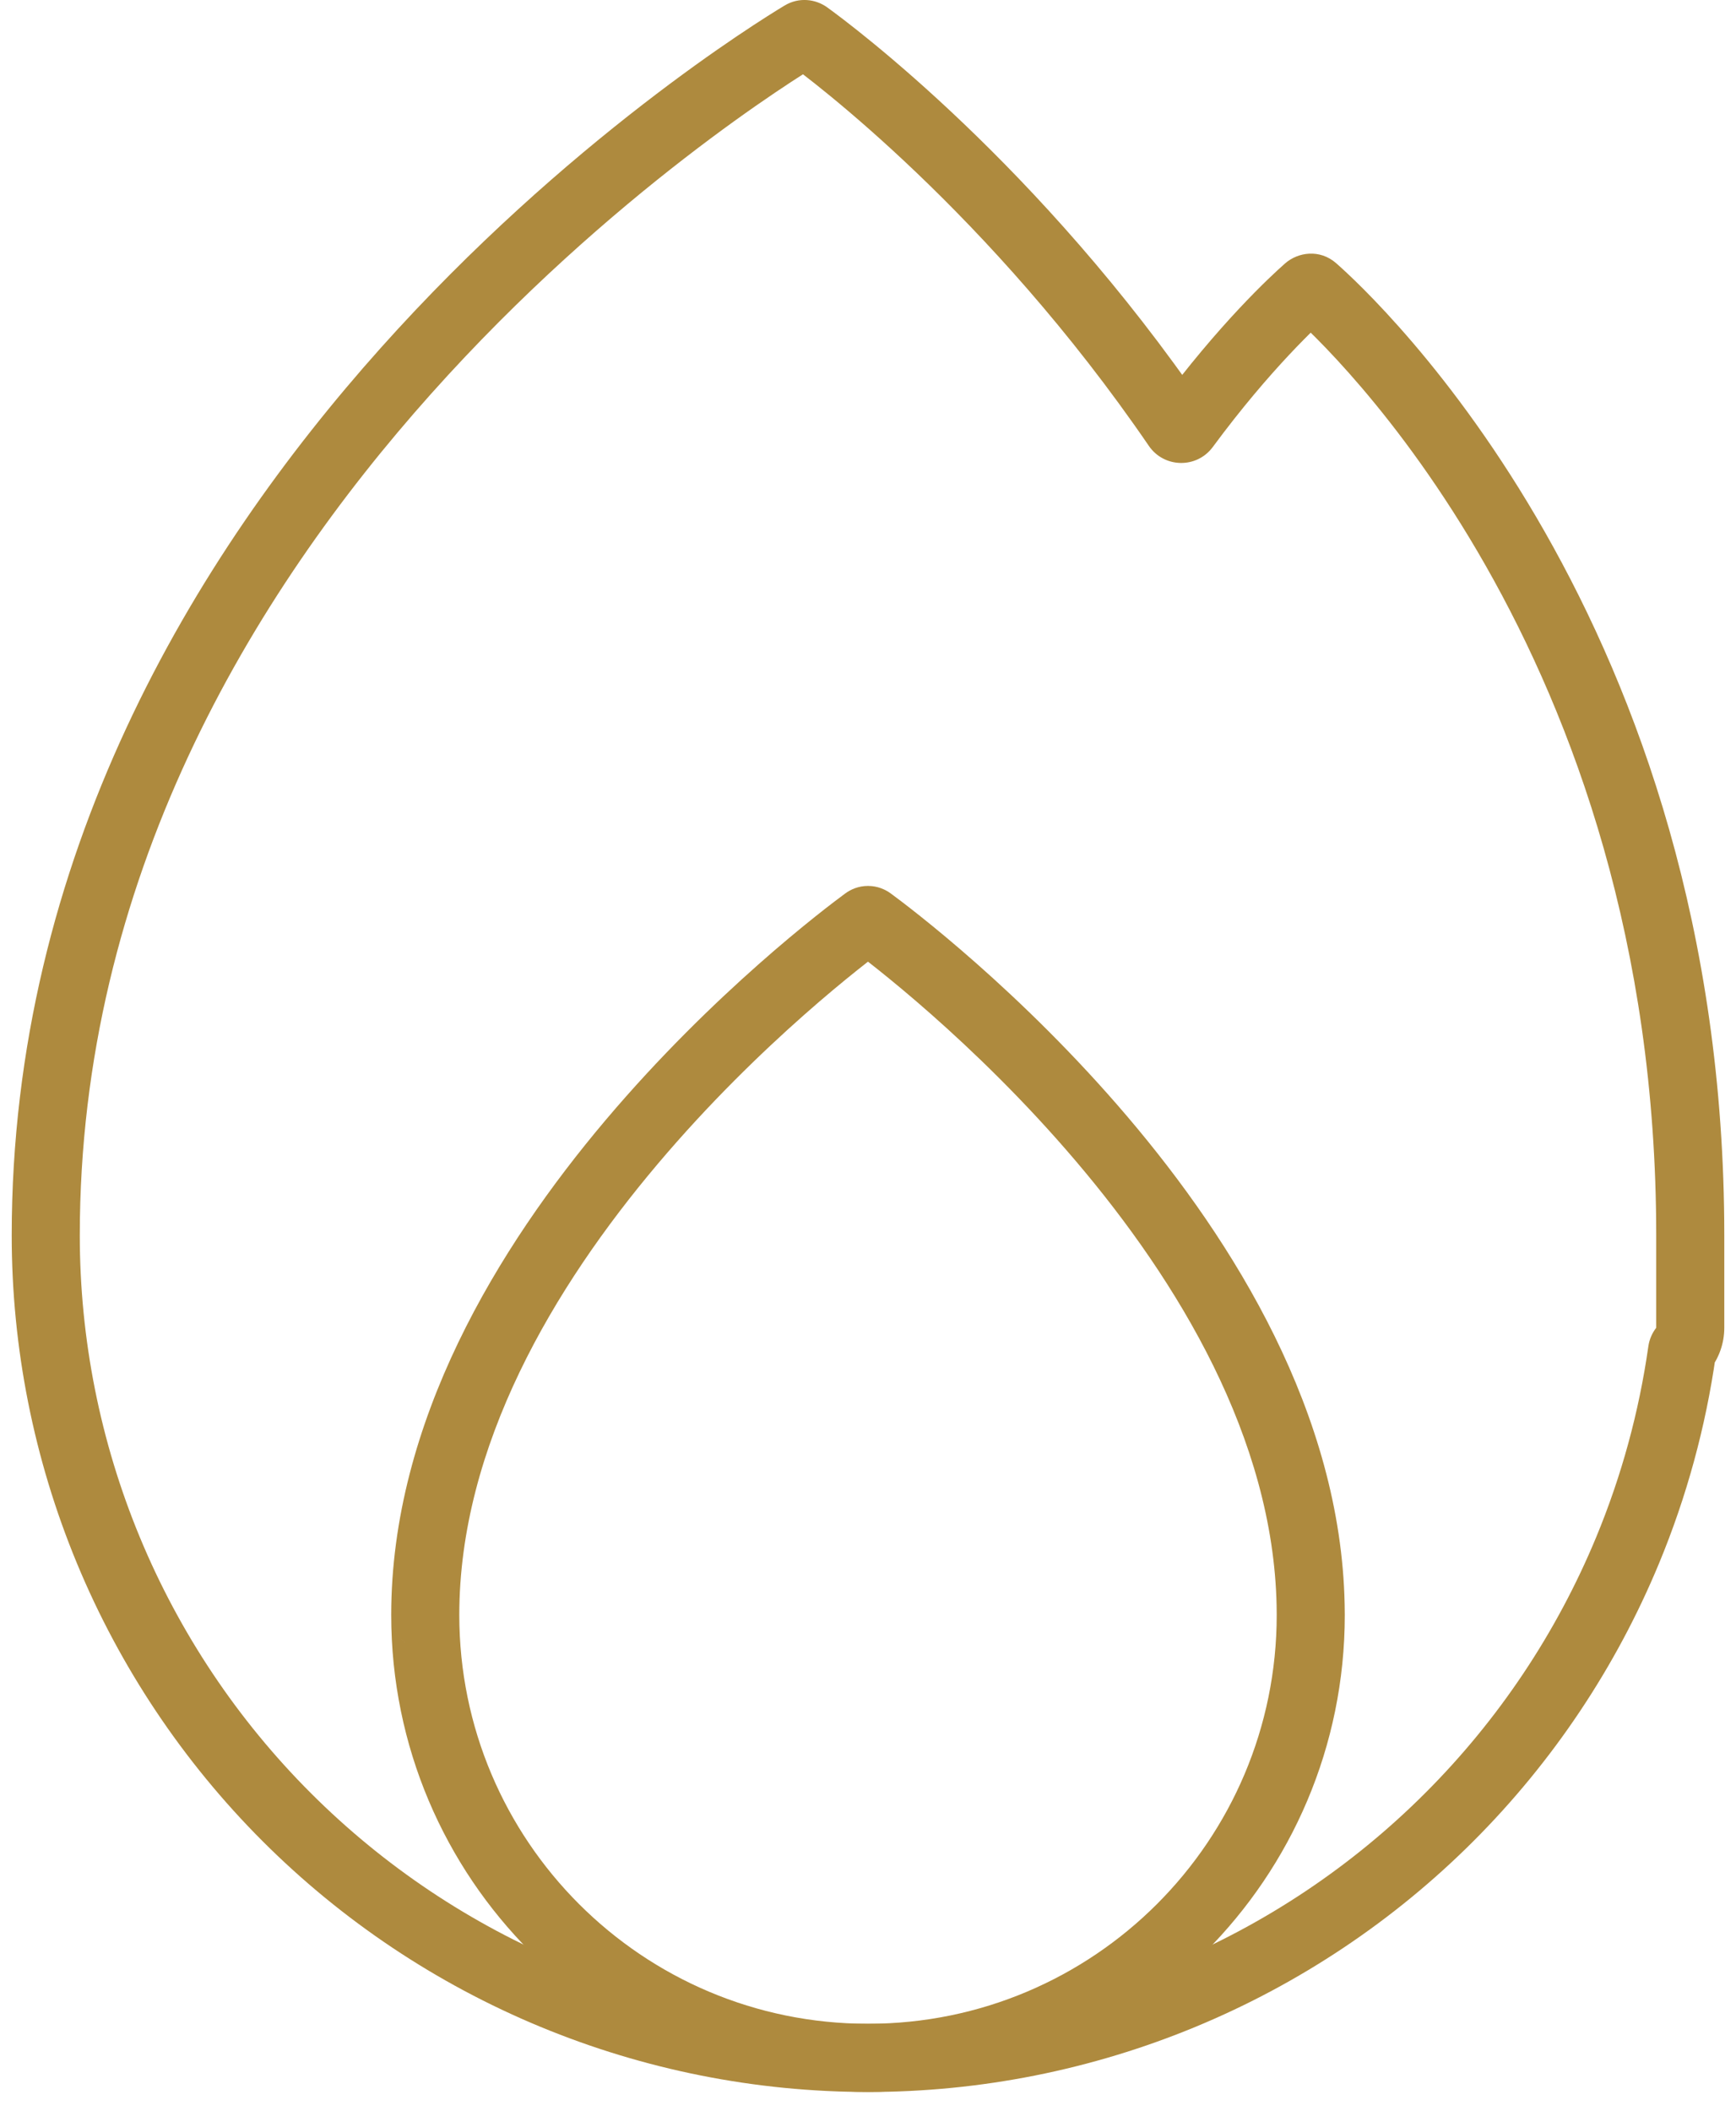
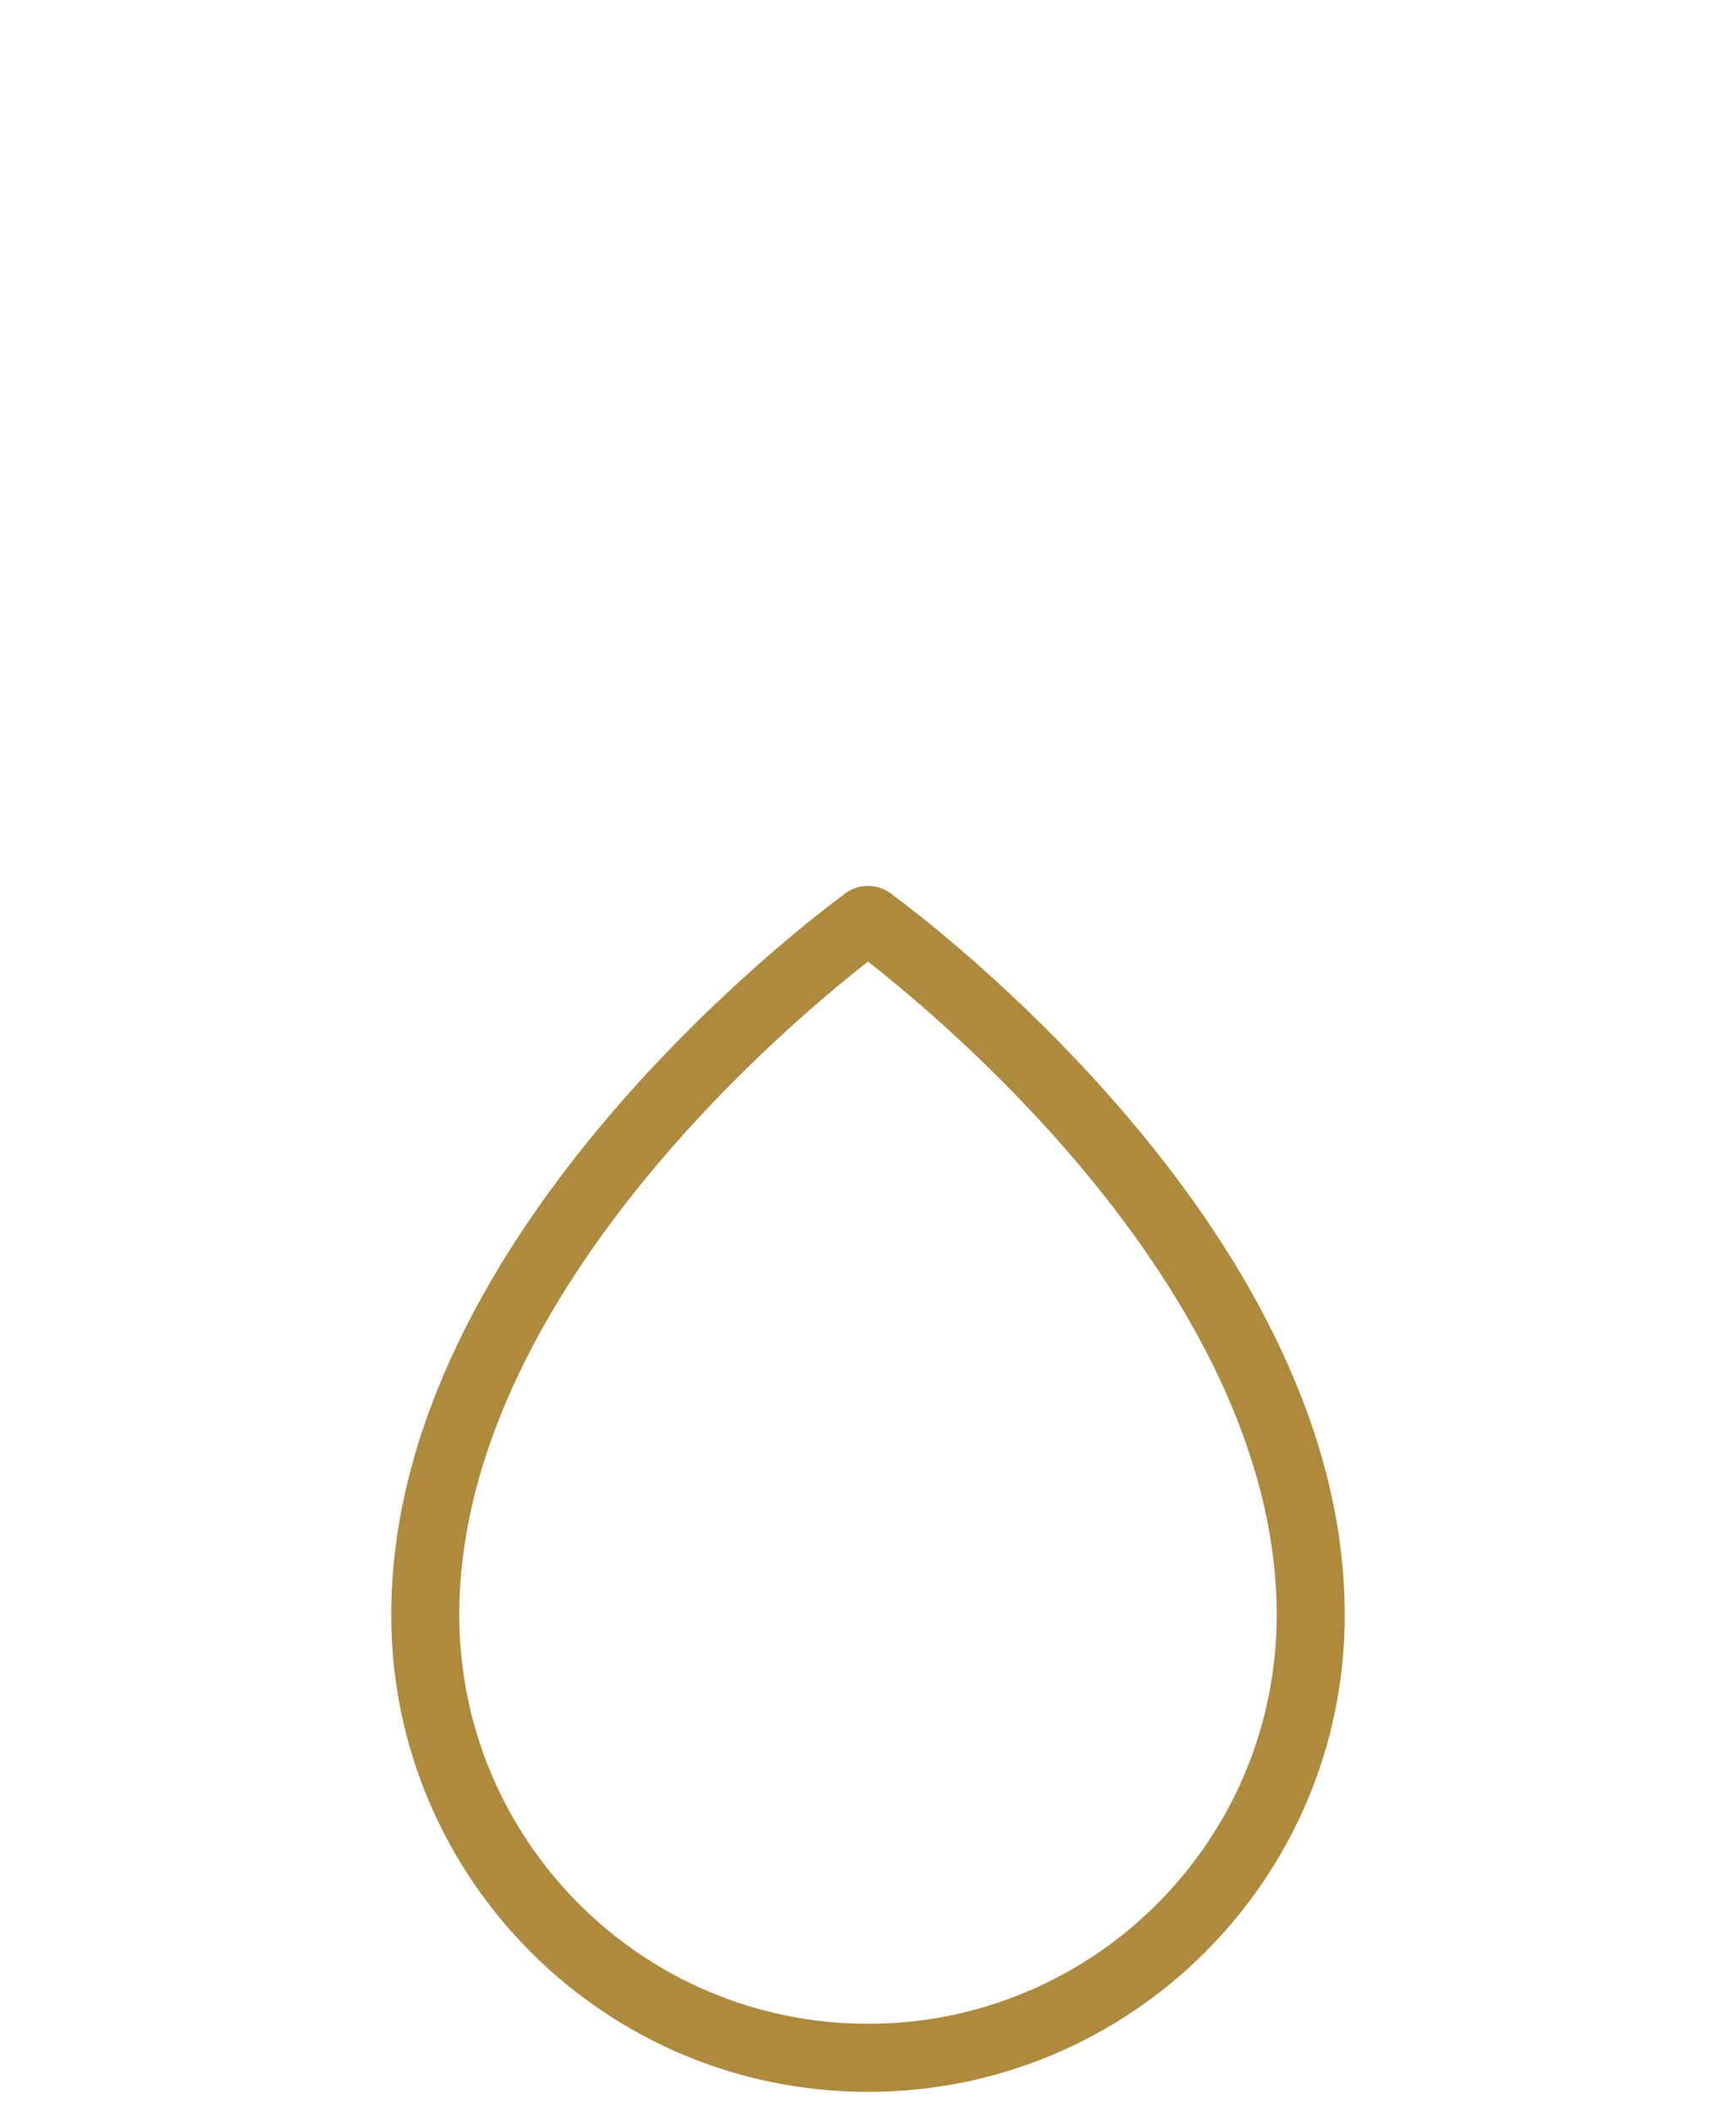
<svg xmlns="http://www.w3.org/2000/svg" width="51" height="62" viewBox="0 0 51 62" fill="none">
-   <path d="M1.344 36.282L0.344 36.282L0.344 36.282L1.344 36.282ZM47.817 45.525L48.741 45.908L48.741 45.908L47.817 45.525ZM34.744 58.598L35.127 59.522L35.127 59.522L34.744 58.598ZM16.256 58.598L16.639 57.674L16.639 57.674L16.256 58.598ZM3.183 45.525L4.107 45.143L4.107 45.143L3.183 45.525ZM38.413 8.487L37.752 7.737L38.413 8.487ZM38.595 8.482L37.934 9.233L38.595 8.482ZM34.576 12.53L35.401 11.965L34.576 12.53ZM34.824 12.535L34.019 11.941L34.824 12.535ZM49.448 39.604L50.24 40.214L49.448 39.604ZM49.415 39.68L50.405 39.821L49.415 39.68ZM23.565 1.02L23.049 0.163L23.565 1.02ZM23.718 1.028L23.132 1.838L23.718 1.028ZM2.344 36.282C2.344 25.852 7.379 17.479 12.665 11.565C17.948 5.652 23.41 2.28 24.08 1.877L23.049 0.163C22.291 0.618 16.643 4.111 11.173 10.232C5.705 16.351 0.344 25.179 0.344 36.282H2.344ZM23.132 1.838C23.782 2.309 29.061 6.24 33.751 13.095L35.401 11.965C30.532 4.849 25.053 0.76 24.304 0.218L23.132 1.838ZM35.628 13.129C37.326 10.829 38.74 9.531 39.074 9.237L37.752 7.737C37.334 8.105 35.817 9.506 34.019 11.941L35.628 13.129ZM37.934 9.233C38.875 10.06 48.656 19.077 48.656 36.278H50.656C50.656 18.259 40.405 8.742 39.255 7.731L37.934 9.233ZM48.656 36.278V38.994H50.656V36.278H48.656ZM48.656 38.994L48.656 38.994L50.24 40.214C50.5 39.876 50.656 39.452 50.656 38.994H48.656ZM48.425 39.539C48.152 41.46 47.639 43.343 46.893 45.143L48.741 45.908C49.551 43.953 50.109 41.907 50.405 39.821L48.425 39.539ZM46.893 45.143C45.729 47.952 44.024 50.505 41.873 52.655L43.288 54.069C45.623 51.733 47.476 48.96 48.741 45.908L46.893 45.143ZM41.873 52.655C39.723 54.805 37.171 56.511 34.361 57.674L35.127 59.522C38.179 58.258 40.952 56.405 43.288 54.069L41.873 52.655ZM34.361 57.674C31.552 58.838 28.541 59.437 25.5 59.437V61.437C28.803 61.437 32.075 60.786 35.127 59.522L34.361 57.674ZM25.5 59.437C22.459 59.437 19.448 58.838 16.639 57.674L15.873 59.522C18.925 60.786 22.197 61.437 25.5 61.437V59.437ZM16.639 57.674C13.829 56.511 11.277 54.805 9.127 52.655L7.712 54.069C10.048 56.405 12.821 58.258 15.873 59.522L16.639 57.674ZM9.127 52.655C6.976 50.505 5.271 47.952 4.107 45.143L2.259 45.908C3.524 48.96 5.376 51.733 7.712 54.069L9.127 52.655ZM4.107 45.143C2.943 42.333 2.344 39.322 2.344 36.282L0.344 36.282C0.344 39.585 0.995 42.856 2.259 45.908L4.107 45.143ZM39.074 9.237C38.948 9.348 38.765 9.439 38.542 9.448C38.311 9.457 38.094 9.374 37.934 9.233L39.255 7.731C38.773 7.308 38.133 7.402 37.752 7.737L39.074 9.237ZM33.751 13.095C34.196 13.746 35.156 13.768 35.628 13.129L34.019 11.941C34.368 11.468 35.073 11.486 35.401 11.965L33.751 13.095ZM48.656 38.994C48.547 39.136 48.456 39.32 48.425 39.539L50.405 39.821C50.382 39.984 50.316 40.117 50.24 40.214L48.656 38.994ZM24.08 1.877C23.94 1.961 23.766 2.01 23.579 1.998C23.396 1.986 23.243 1.919 23.132 1.838L24.304 0.218C23.96 -0.031 23.471 -0.091 23.049 0.163L24.08 1.877Z" fill="#AE8A3E" />
  <path d="M38.504 47.14L37.504 47.16L37.504 47.161L38.504 47.14ZM12.493 47.428L11.493 47.428L12.493 47.428ZM12.493 47.429L11.493 47.429L12.493 47.429ZM25.422 27.046L26.014 27.852L25.422 27.046ZM25.578 27.046L24.986 27.852L25.578 27.046ZM24.83 26.24C24.262 26.658 20.96 29.146 17.79 32.897C14.64 36.625 11.493 41.752 11.493 47.428L13.493 47.428C13.493 42.463 16.272 37.793 19.318 34.188C22.344 30.606 25.506 28.225 26.014 27.852L24.83 26.24ZM39.503 47.12C39.391 41.516 36.246 36.467 33.123 32.796C29.981 29.102 26.734 26.654 26.17 26.24L24.986 27.852C25.489 28.222 28.599 30.564 31.6 34.092C34.62 37.642 37.405 42.248 37.504 47.16L39.503 47.12ZM37.504 47.161C37.506 47.25 37.507 47.339 37.507 47.428H39.507C39.507 47.324 39.506 47.221 39.503 47.118L37.504 47.161ZM37.507 47.428C37.507 54.059 32.131 59.434 25.5 59.434V61.434C33.236 61.434 39.507 55.163 39.507 47.428H37.507ZM25.5 59.434C18.869 59.434 13.494 54.059 13.493 47.429L11.493 47.429C11.494 55.164 17.765 61.434 25.5 61.434V59.434ZM11.493 47.428C11.493 47.959 11.919 48.428 12.493 48.428V46.428C13.066 46.428 13.493 46.898 13.493 47.428L11.493 47.428ZM13.493 47.429C13.493 46.899 13.068 46.428 12.493 46.428V48.428C11.918 48.428 11.493 47.958 11.493 47.429L13.493 47.429ZM26.014 27.852C25.907 27.931 25.73 28.018 25.499 28.018C25.269 28.017 25.093 27.93 24.986 27.852L26.17 26.24C26.012 26.124 25.783 26.018 25.501 26.018C25.218 26.017 24.989 26.123 24.83 26.24L26.014 27.852Z" fill="#AE8A3E" />
</svg>